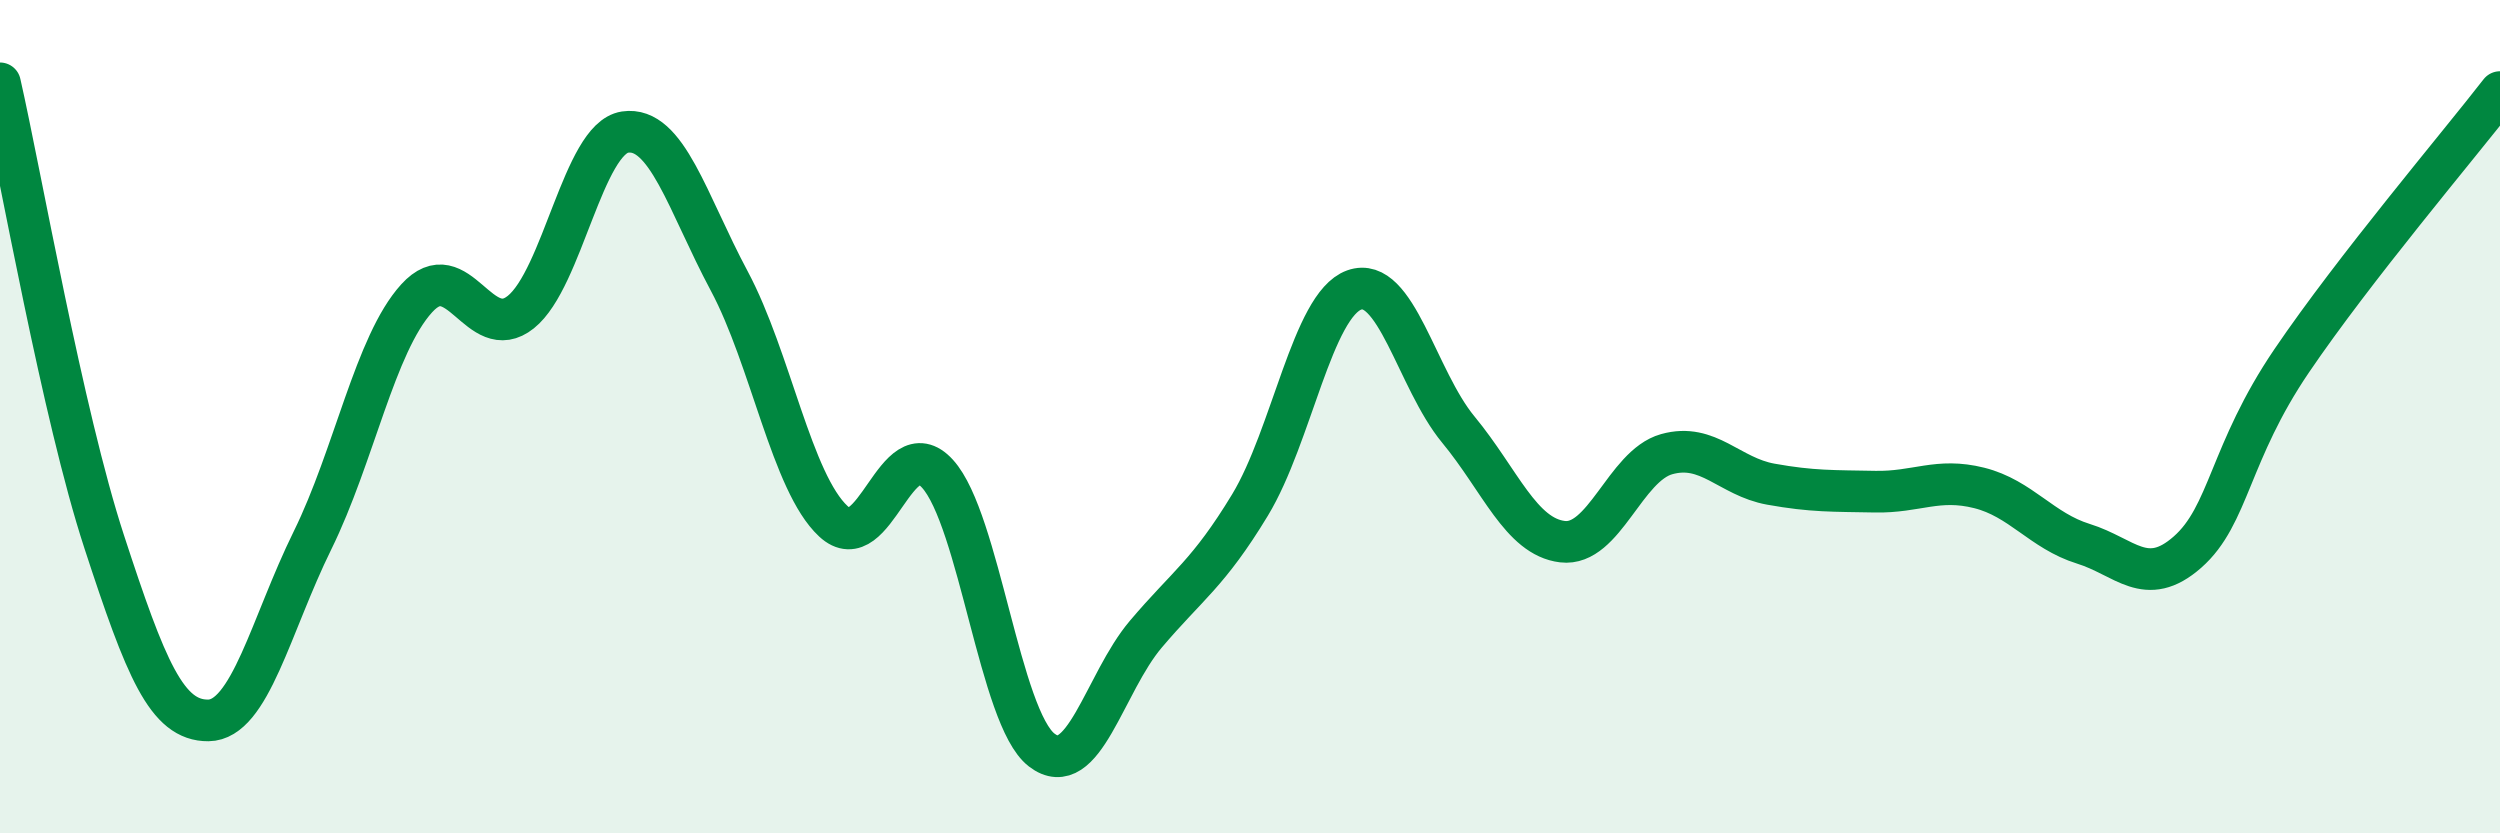
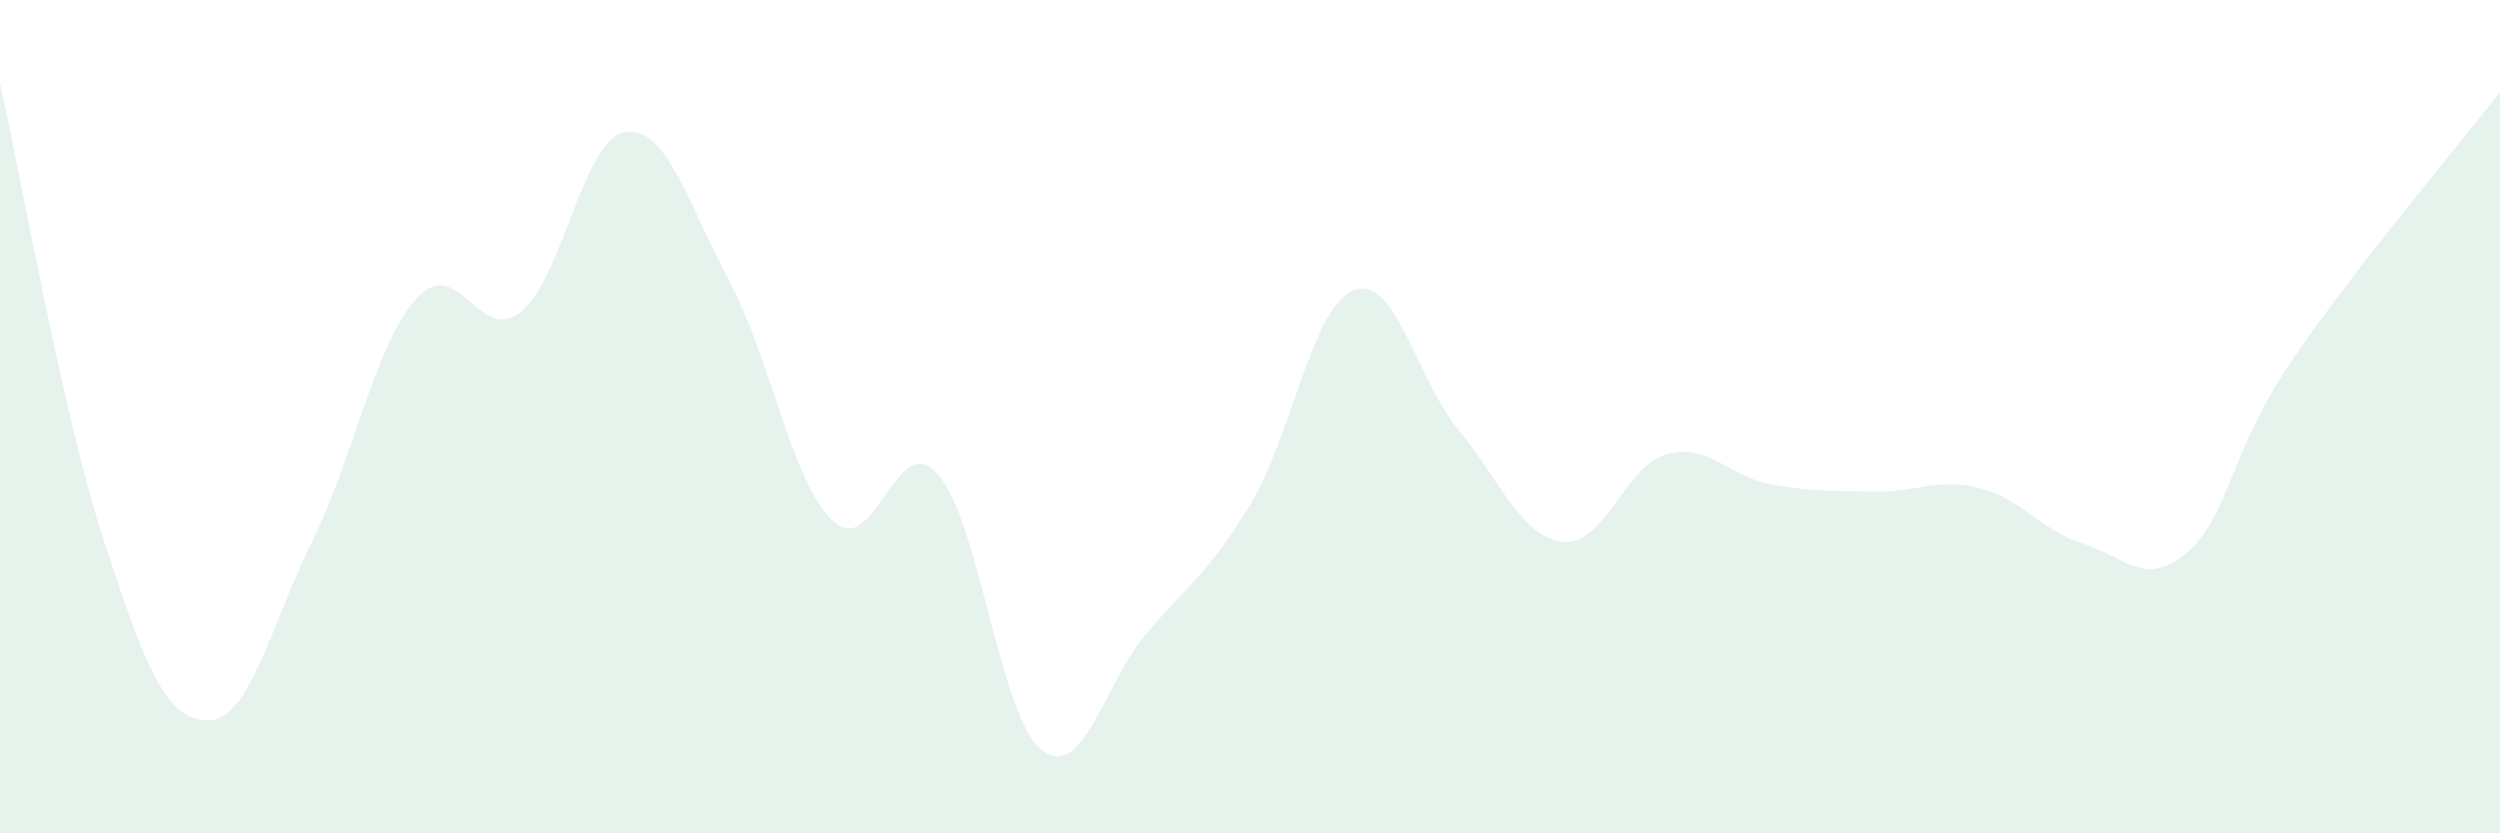
<svg xmlns="http://www.w3.org/2000/svg" width="60" height="20" viewBox="0 0 60 20">
  <path d="M 0,2 C 0.5,4.2 1.5,9.94 2.5,13 C 3.5,16.06 4,17.3 5,17.29 C 6,17.28 6.5,15 7.5,12.97 C 8.5,10.94 9,8.26 10,7.16 C 11,6.06 11.5,8.29 12.5,7.49 C 13.5,6.69 14,3.32 15,3.17 C 16,3.02 16.5,4.87 17.5,6.74 C 18.5,8.61 19,11.58 20,12.51 C 21,13.44 21.5,10.27 22.5,11.37 C 23.5,12.47 24,17.23 25,18 C 26,18.77 26.5,16.4 27.5,15.22 C 28.5,14.04 29,13.77 30,12.12 C 31,10.47 31.5,7.32 32.5,6.96 C 33.5,6.6 34,9.1 35,10.31 C 36,11.52 36.5,12.88 37.5,13 C 38.5,13.12 39,11.18 40,10.9 C 41,10.62 41.5,11.44 42.5,11.62 C 43.5,11.8 44,11.78 45,11.8 C 46,11.82 46.5,11.46 47.5,11.71 C 48.5,11.96 49,12.74 50,13.05 C 51,13.36 51.5,14.13 52.5,13.25 C 53.5,12.37 53.5,10.87 55,8.66 C 56.5,6.45 59,3.5 60,2.21L60 20L0 20Z" fill="#008740" opacity="0.1" stroke-linecap="round" stroke-linejoin="round" />
-   <path d="M 0,2 C 0.5,4.2 1.5,9.94 2.5,13 C 3.5,16.06 4,17.3 5,17.29 C 6,17.28 6.5,15 7.5,12.97 C 8.5,10.94 9,8.26 10,7.16 C 11,6.06 11.5,8.29 12.5,7.49 C 13.5,6.69 14,3.32 15,3.17 C 16,3.02 16.5,4.87 17.5,6.74 C 18.5,8.61 19,11.58 20,12.51 C 21,13.44 21.5,10.27 22.5,11.37 C 23.5,12.47 24,17.23 25,18 C 26,18.77 26.5,16.4 27.5,15.22 C 28.5,14.04 29,13.77 30,12.12 C 31,10.47 31.5,7.32 32.5,6.96 C 33.5,6.6 34,9.1 35,10.31 C 36,11.52 36.5,12.88 37.5,13 C 38.5,13.12 39,11.18 40,10.9 C 41,10.62 41.5,11.44 42.5,11.62 C 43.5,11.8 44,11.78 45,11.8 C 46,11.82 46.5,11.46 47.5,11.71 C 48.5,11.96 49,12.74 50,13.05 C 51,13.36 51.5,14.13 52.5,13.25 C 53.5,12.37 53.5,10.87 55,8.66 C 56.5,6.45 59,3.5 60,2.21" stroke="#008740" stroke-width="1" fill="none" stroke-linecap="round" stroke-linejoin="round" />
</svg>